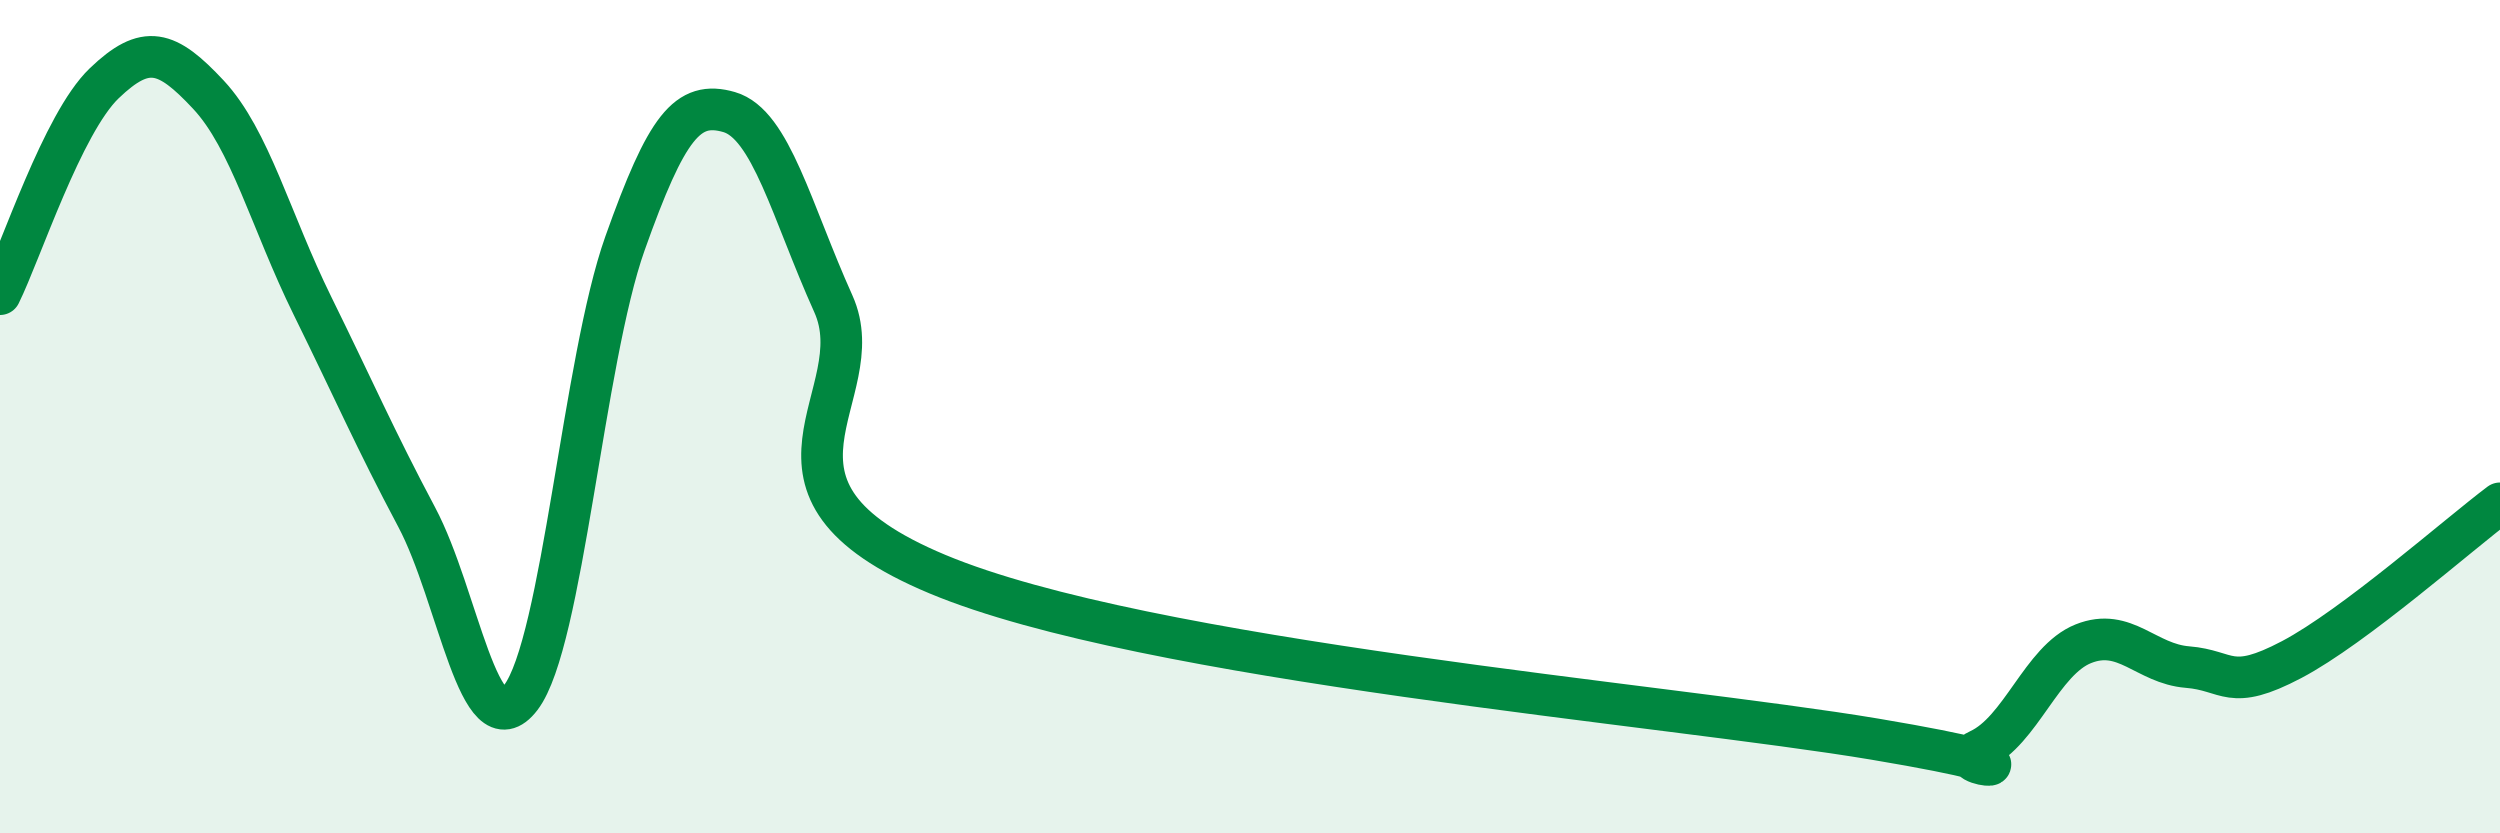
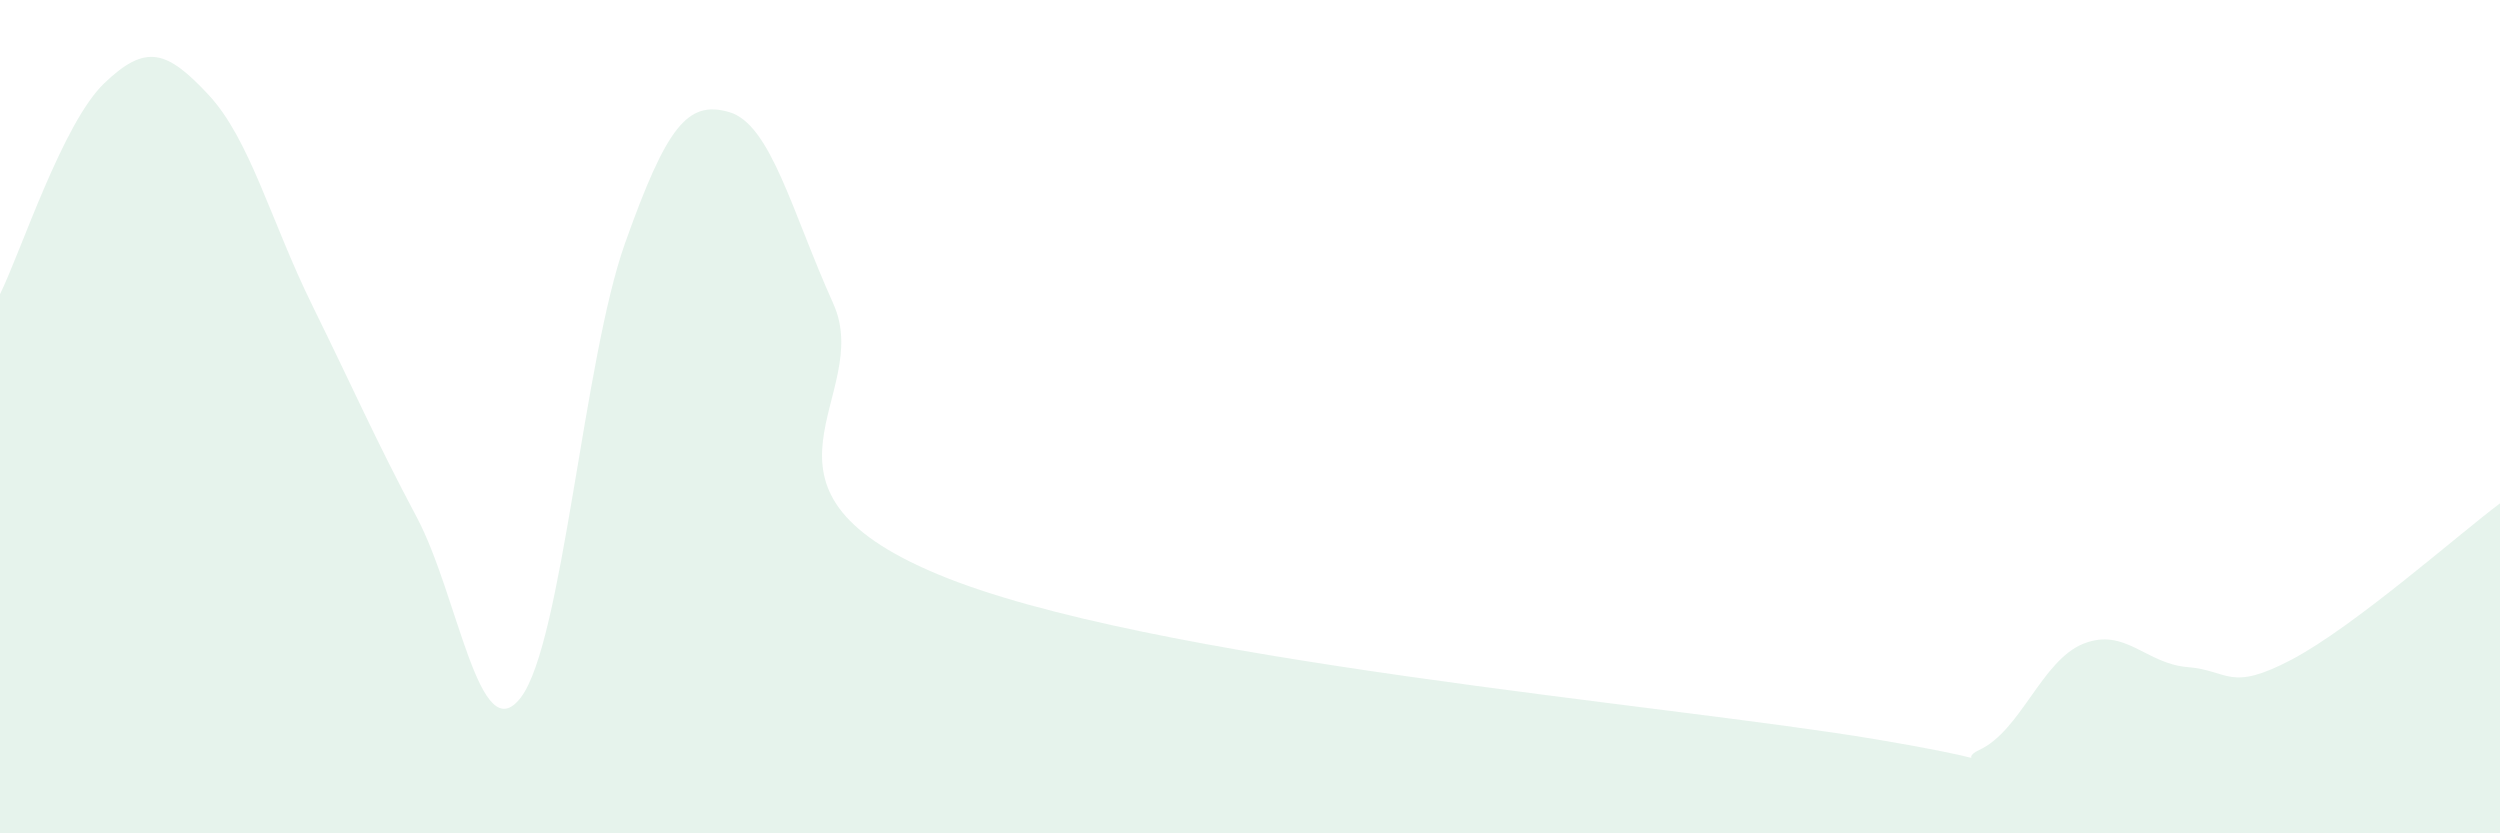
<svg xmlns="http://www.w3.org/2000/svg" width="60" height="20" viewBox="0 0 60 20">
  <path d="M 0,7.06 C 0.5,6.05 1.5,2.96 2.5,2 C 3.5,1.04 4,1.2 5,2.27 C 6,3.34 6.5,5.31 7.5,7.34 C 8.5,9.37 9,10.53 10,12.41 C 11,14.29 11.5,18.05 12.5,16.74 C 13.5,15.43 14,8.65 15,5.84 C 16,3.03 16.5,2.4 17.5,2.69 C 18.5,2.98 19,5.07 20,7.29 C 21,9.51 17.5,11.69 22.5,13.78 C 27.5,15.87 40,16.9 45,17.74 C 50,18.58 46.5,18.46 47.5,18 C 48.5,17.54 49,15.85 50,15.45 C 51,15.05 51.5,15.93 52.5,16.01 C 53.5,16.09 53.5,16.62 55,15.83 C 56.5,15.04 59,12.83 60,12.08L60 20L0 20Z" fill="#008740" opacity="0.1" stroke-linecap="round" stroke-linejoin="round" />
-   <path d="M 0,7.06 C 0.5,6.05 1.5,2.96 2.5,2 C 3.5,1.04 4,1.2 5,2.27 C 6,3.34 6.5,5.31 7.5,7.34 C 8.5,9.37 9,10.53 10,12.41 C 11,14.29 11.5,18.05 12.5,16.74 C 13.5,15.43 14,8.65 15,5.84 C 16,3.03 16.5,2.4 17.5,2.69 C 18.5,2.98 19,5.07 20,7.29 C 21,9.51 17.5,11.69 22.5,13.78 C 27.5,15.87 40,16.9 45,17.74 C 50,18.58 46.5,18.46 47.5,18 C 48.5,17.54 49,15.85 50,15.45 C 51,15.05 51.5,15.93 52.5,16.01 C 53.5,16.09 53.5,16.62 55,15.83 C 56.5,15.04 59,12.83 60,12.08" stroke="#008740" stroke-width="1" fill="none" stroke-linecap="round" stroke-linejoin="round" />
</svg>